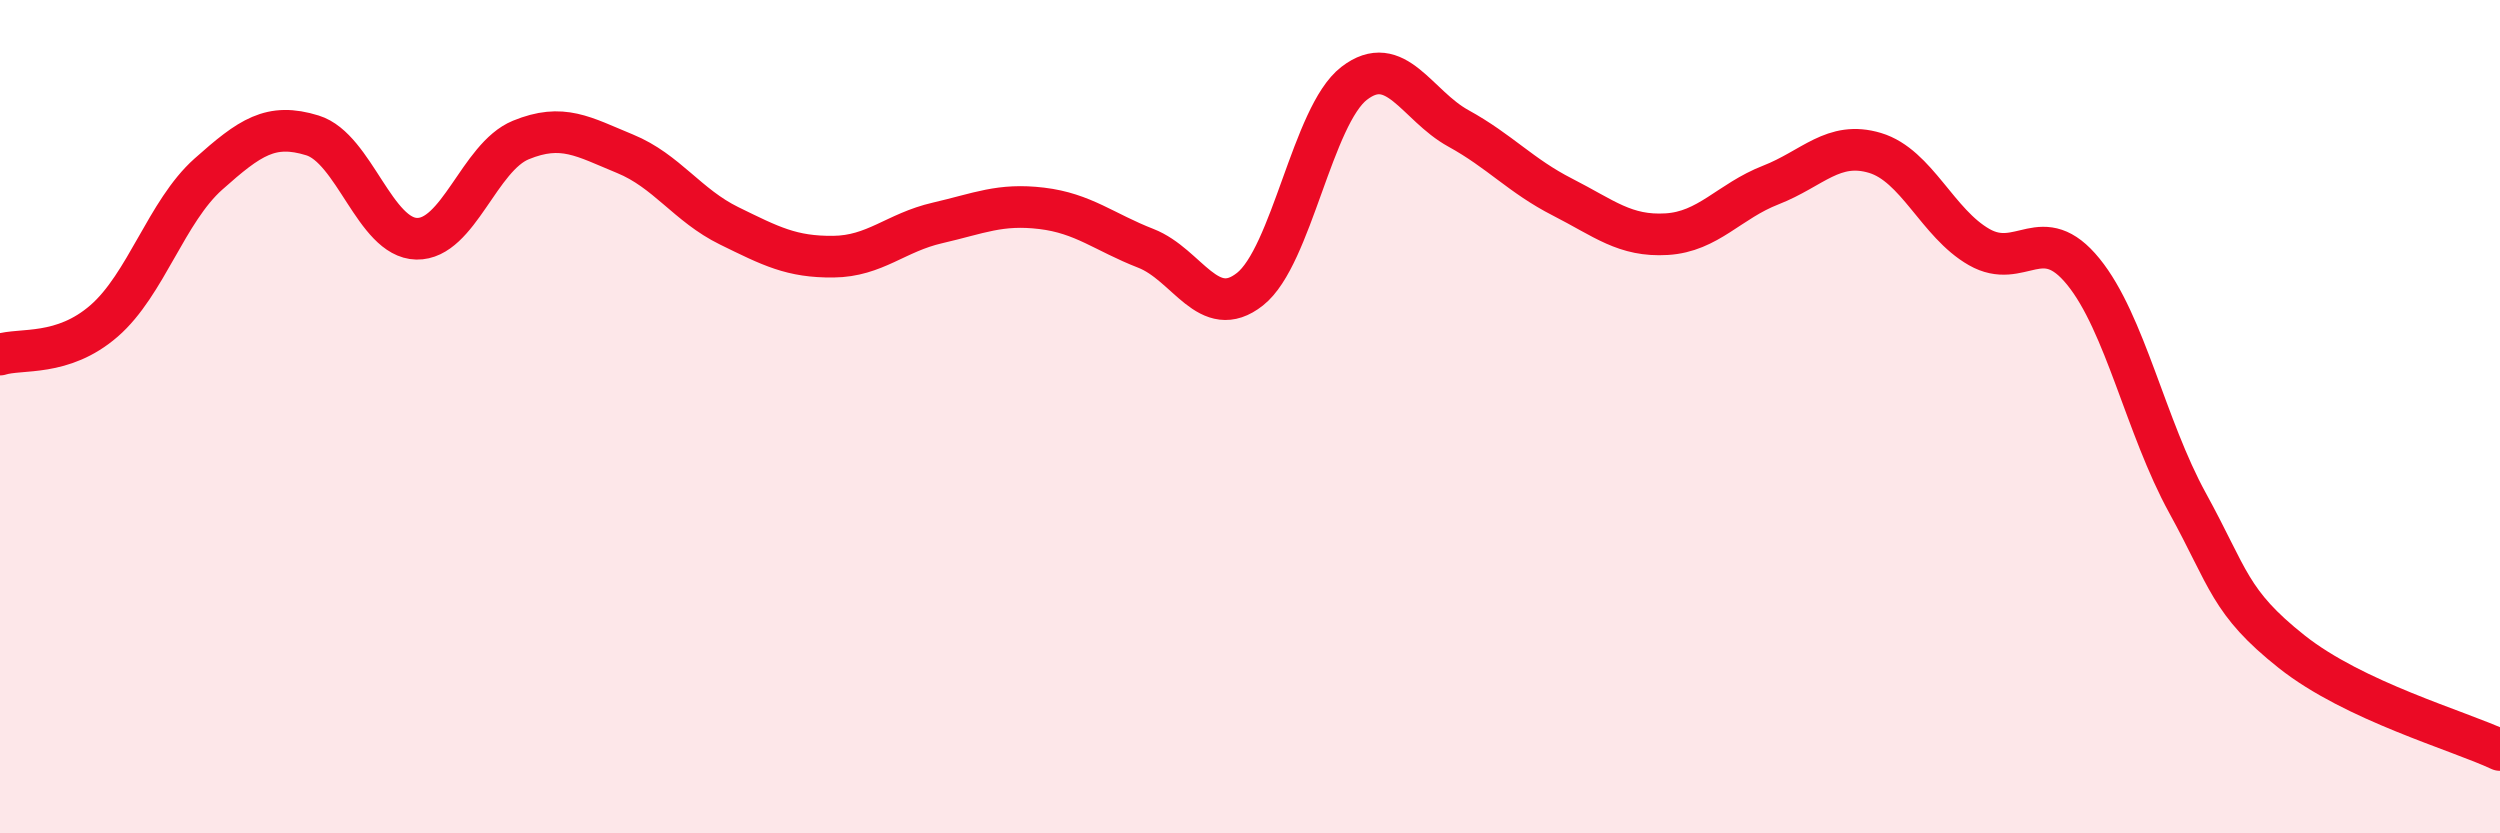
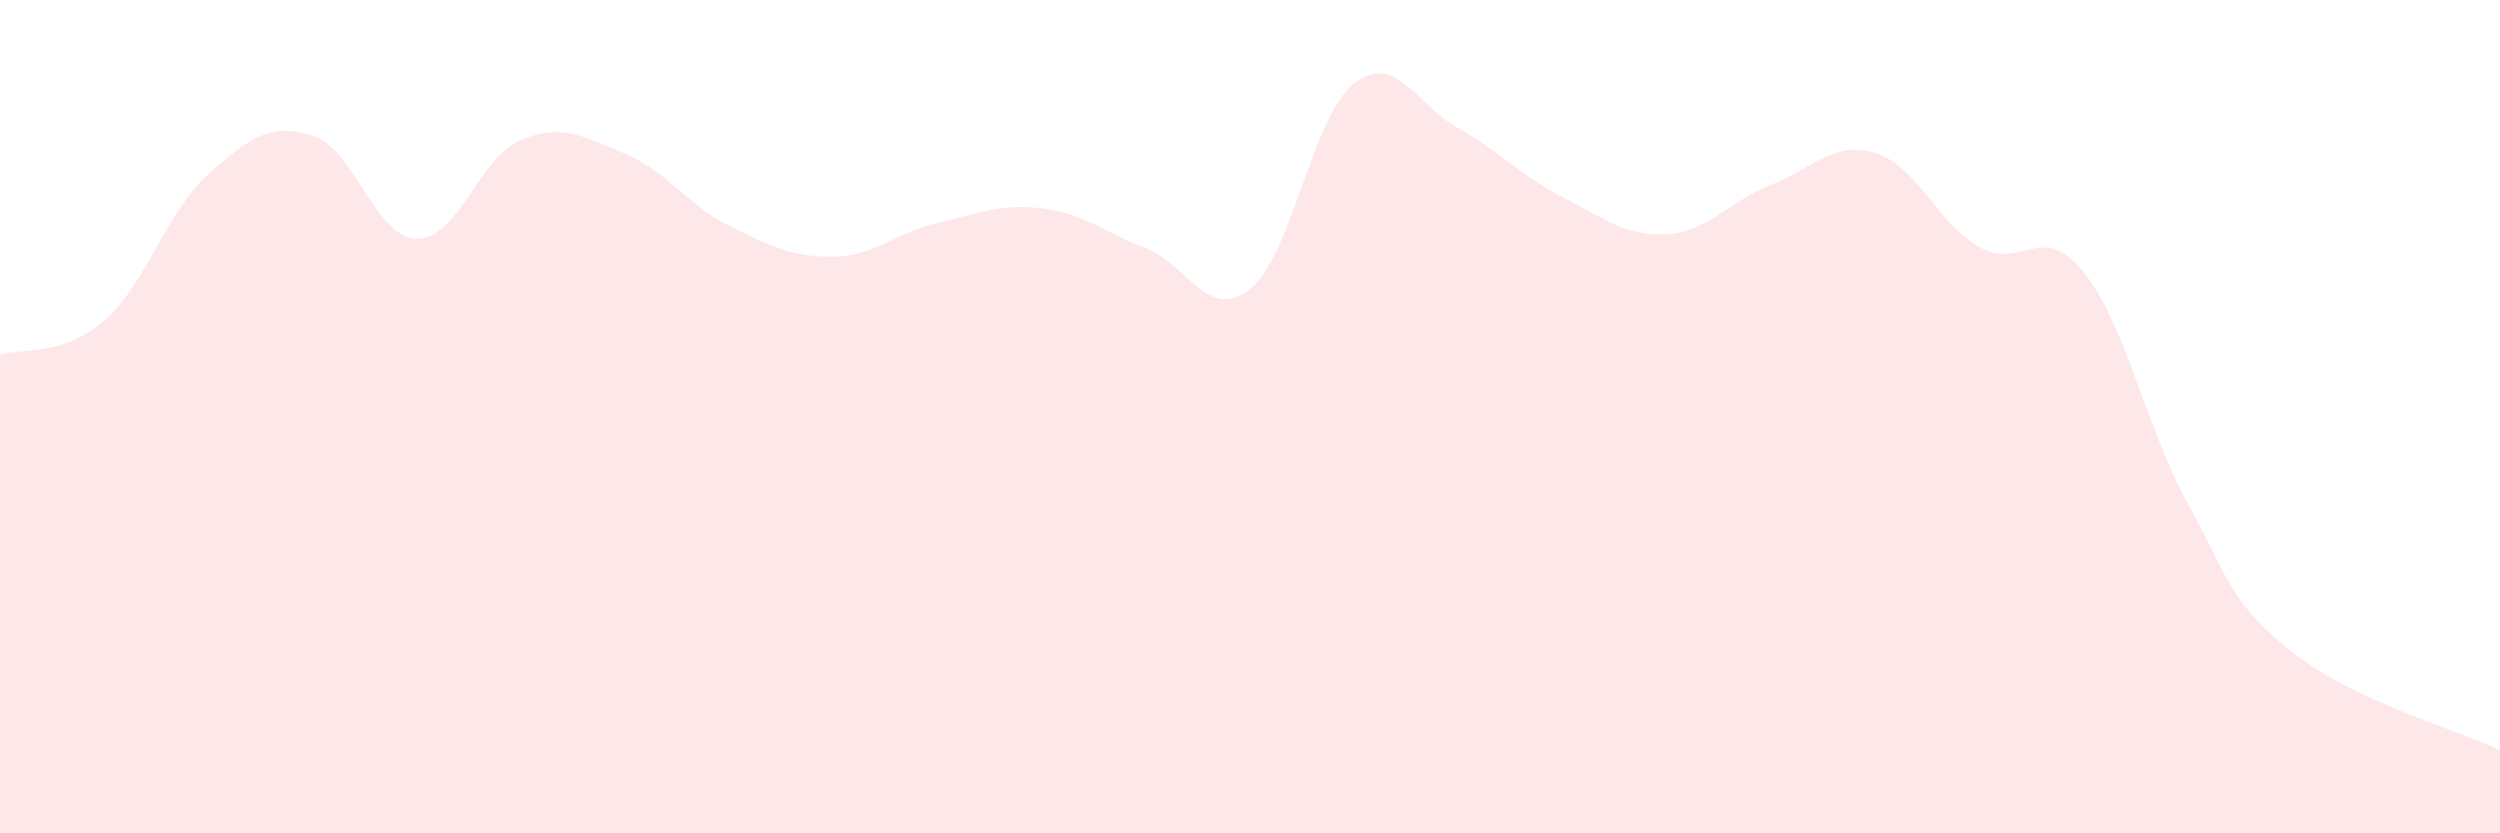
<svg xmlns="http://www.w3.org/2000/svg" width="60" height="20" viewBox="0 0 60 20">
  <path d="M 0,8.51 C 0.5,8.35 1.5,8.57 2.5,7.7 C 3.5,6.83 4,5.07 5,4.18 C 6,3.29 6.5,2.94 7.5,3.25 C 8.5,3.56 9,5.71 10,5.73 C 11,5.75 11.5,3.77 12.5,3.36 C 13.5,2.95 14,3.28 15,3.69 C 16,4.1 16.5,4.93 17.5,5.42 C 18.5,5.91 19,6.17 20,6.16 C 21,6.15 21.5,5.58 22.5,5.35 C 23.5,5.12 24,4.88 25,5 C 26,5.12 26.5,5.57 27.5,5.96 C 28.5,6.35 29,7.73 30,6.94 C 31,6.15 31.5,2.77 32.5,2 C 33.5,1.23 34,2.53 35,3.08 C 36,3.63 36.5,4.22 37.5,4.73 C 38.5,5.24 39,5.68 40,5.62 C 41,5.56 41.5,4.83 42.5,4.44 C 43.5,4.05 44,3.37 45,3.67 C 46,3.97 46.5,5.36 47.5,5.93 C 48.5,6.5 49,5.29 50,6.52 C 51,7.75 51.5,10.25 52.5,12.07 C 53.5,13.89 53.5,14.45 55,15.64 C 56.5,16.83 59,17.53 60,18L60 20L0 20Z" fill="#EB0A25" opacity="0.1" stroke-linecap="round" stroke-linejoin="round" />
-   <path d="M 0,8.51 C 0.5,8.35 1.5,8.57 2.5,7.7 C 3.5,6.83 4,5.07 5,4.18 C 6,3.29 6.5,2.94 7.5,3.25 C 8.5,3.56 9,5.71 10,5.73 C 11,5.75 11.5,3.77 12.5,3.36 C 13.5,2.95 14,3.28 15,3.69 C 16,4.1 16.5,4.93 17.5,5.42 C 18.5,5.91 19,6.17 20,6.16 C 21,6.15 21.5,5.58 22.5,5.35 C 23.5,5.12 24,4.88 25,5 C 26,5.12 26.5,5.57 27.5,5.96 C 28.5,6.35 29,7.73 30,6.94 C 31,6.15 31.5,2.77 32.5,2 C 33.5,1.23 34,2.53 35,3.08 C 36,3.63 36.5,4.22 37.5,4.73 C 38.5,5.24 39,5.68 40,5.62 C 41,5.56 41.5,4.83 42.5,4.44 C 43.5,4.05 44,3.37 45,3.67 C 46,3.97 46.5,5.36 47.5,5.93 C 48.5,6.5 49,5.29 50,6.52 C 51,7.75 51.5,10.25 52.5,12.07 C 53.5,13.89 53.5,14.45 55,15.64 C 56.5,16.83 59,17.53 60,18" stroke="#EB0A25" stroke-width="1" fill="none" stroke-linecap="round" stroke-linejoin="round" />
</svg>